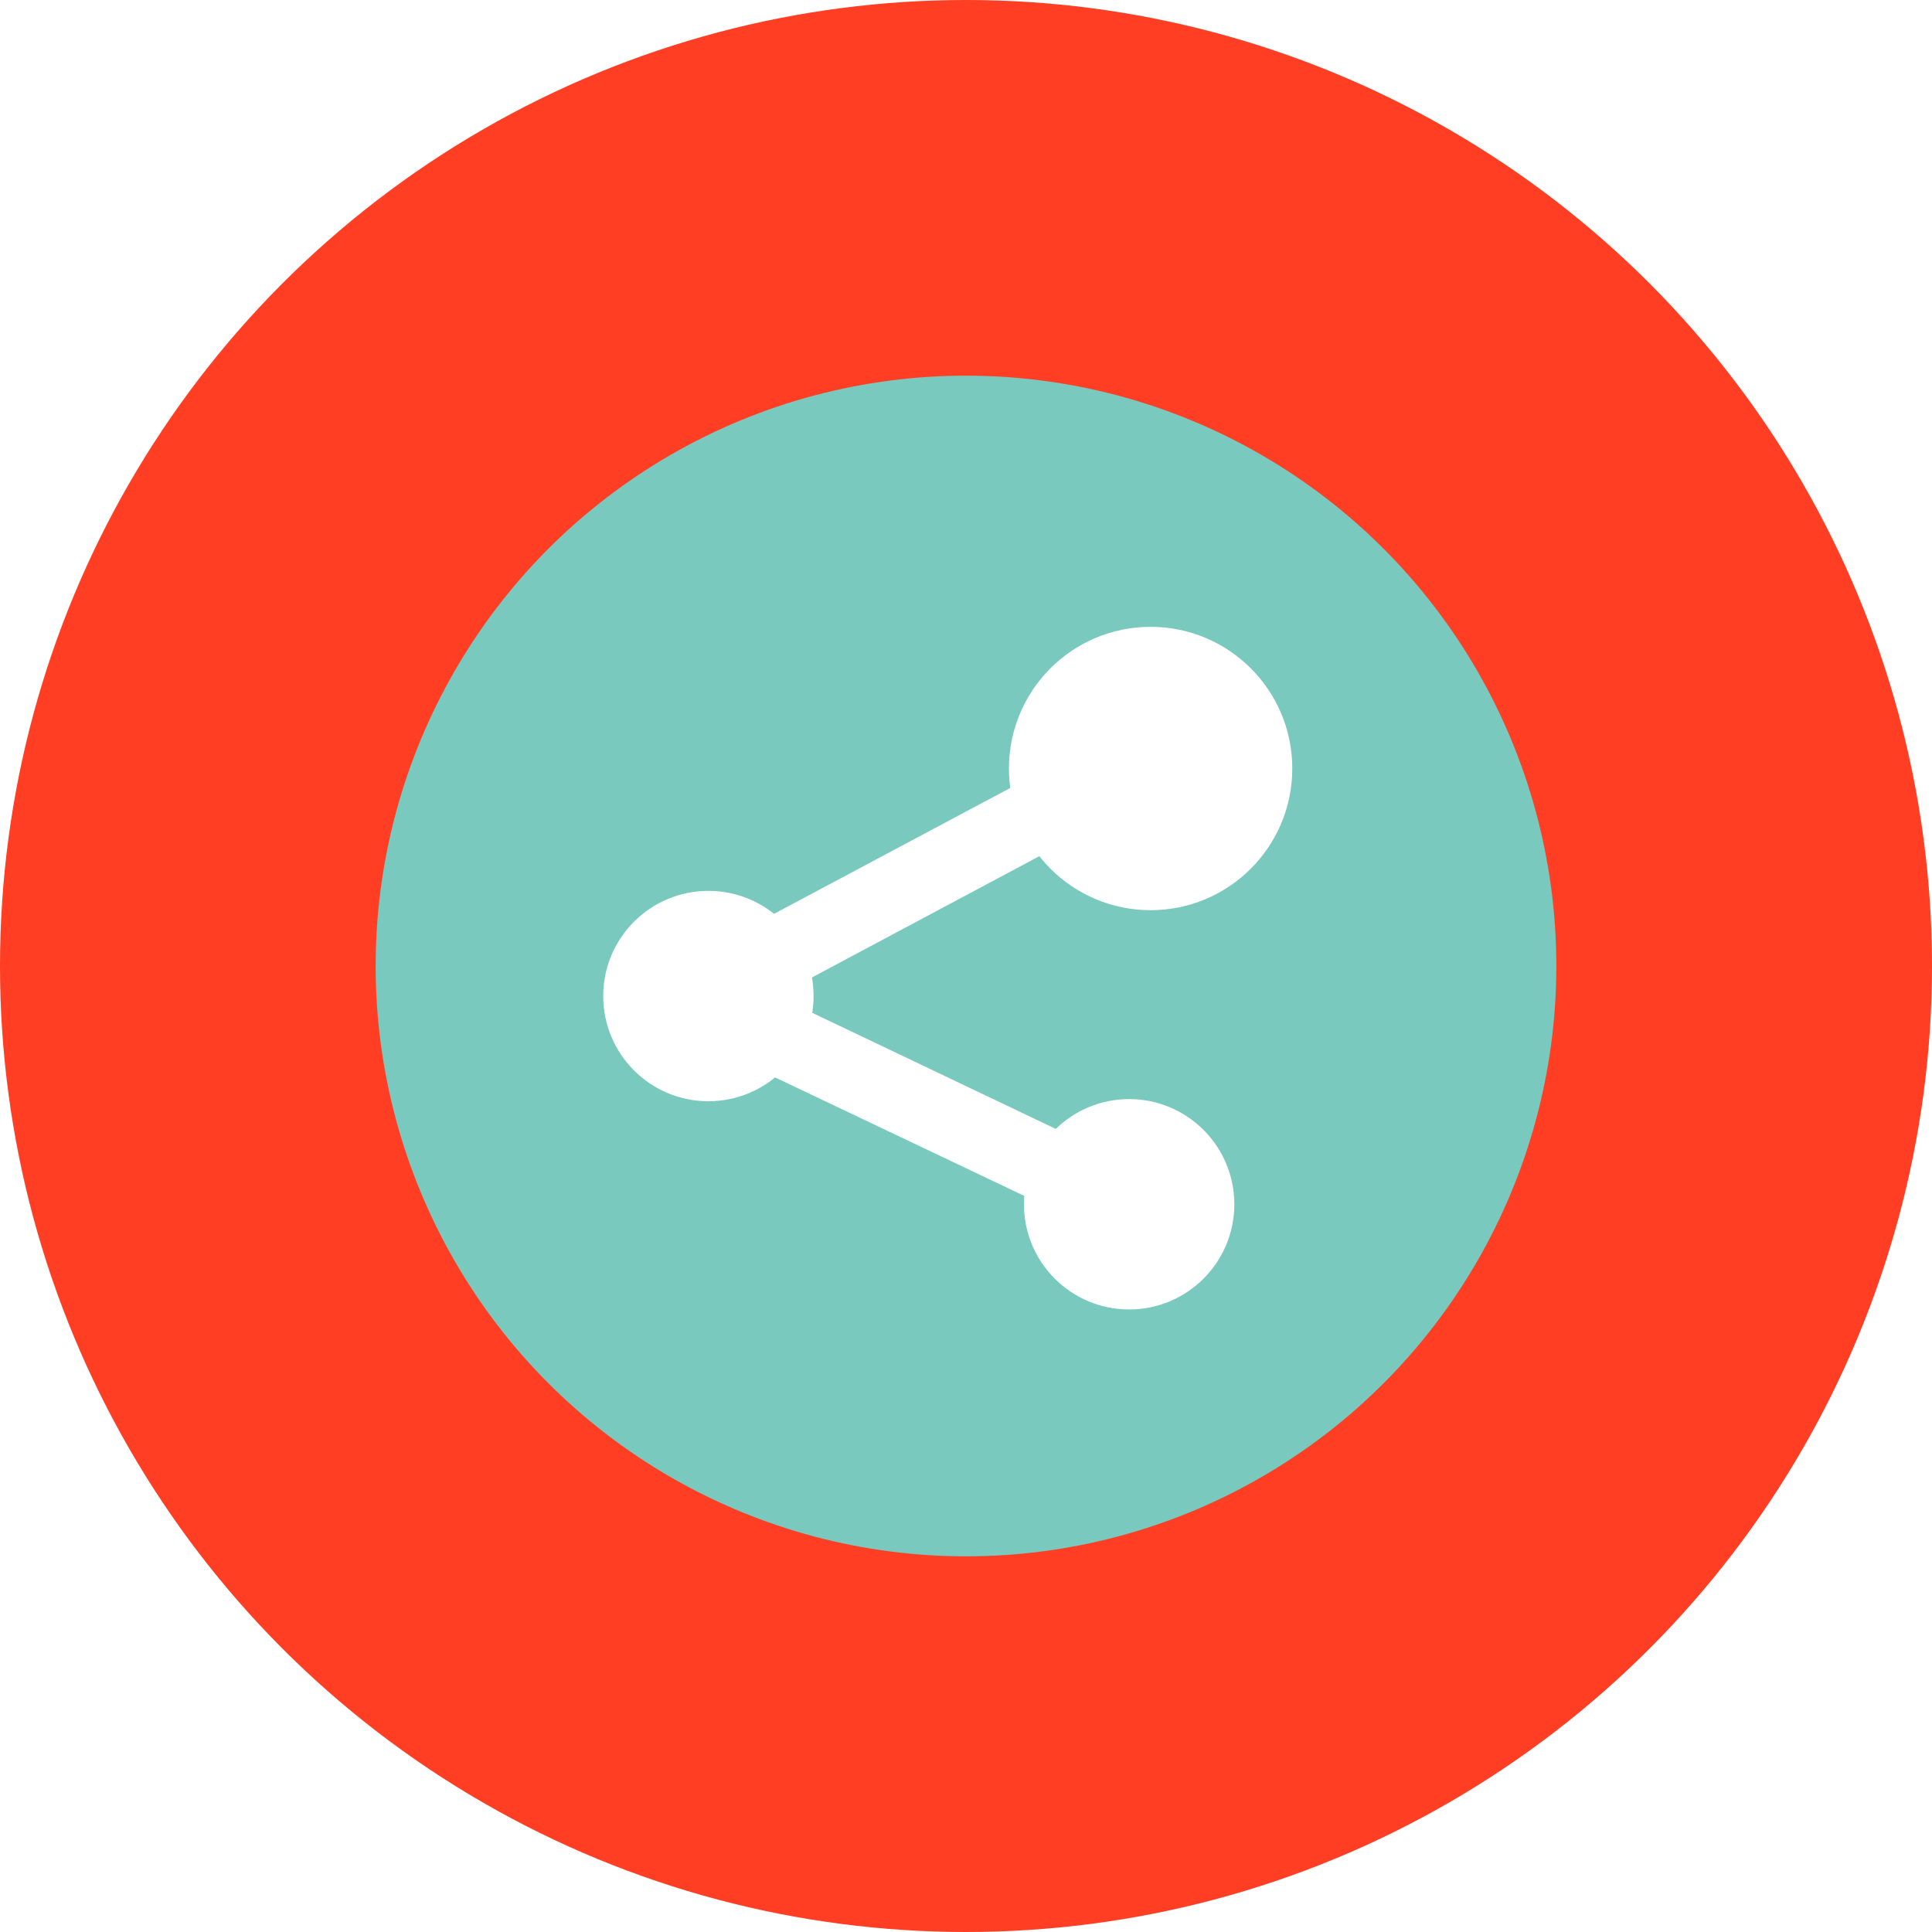
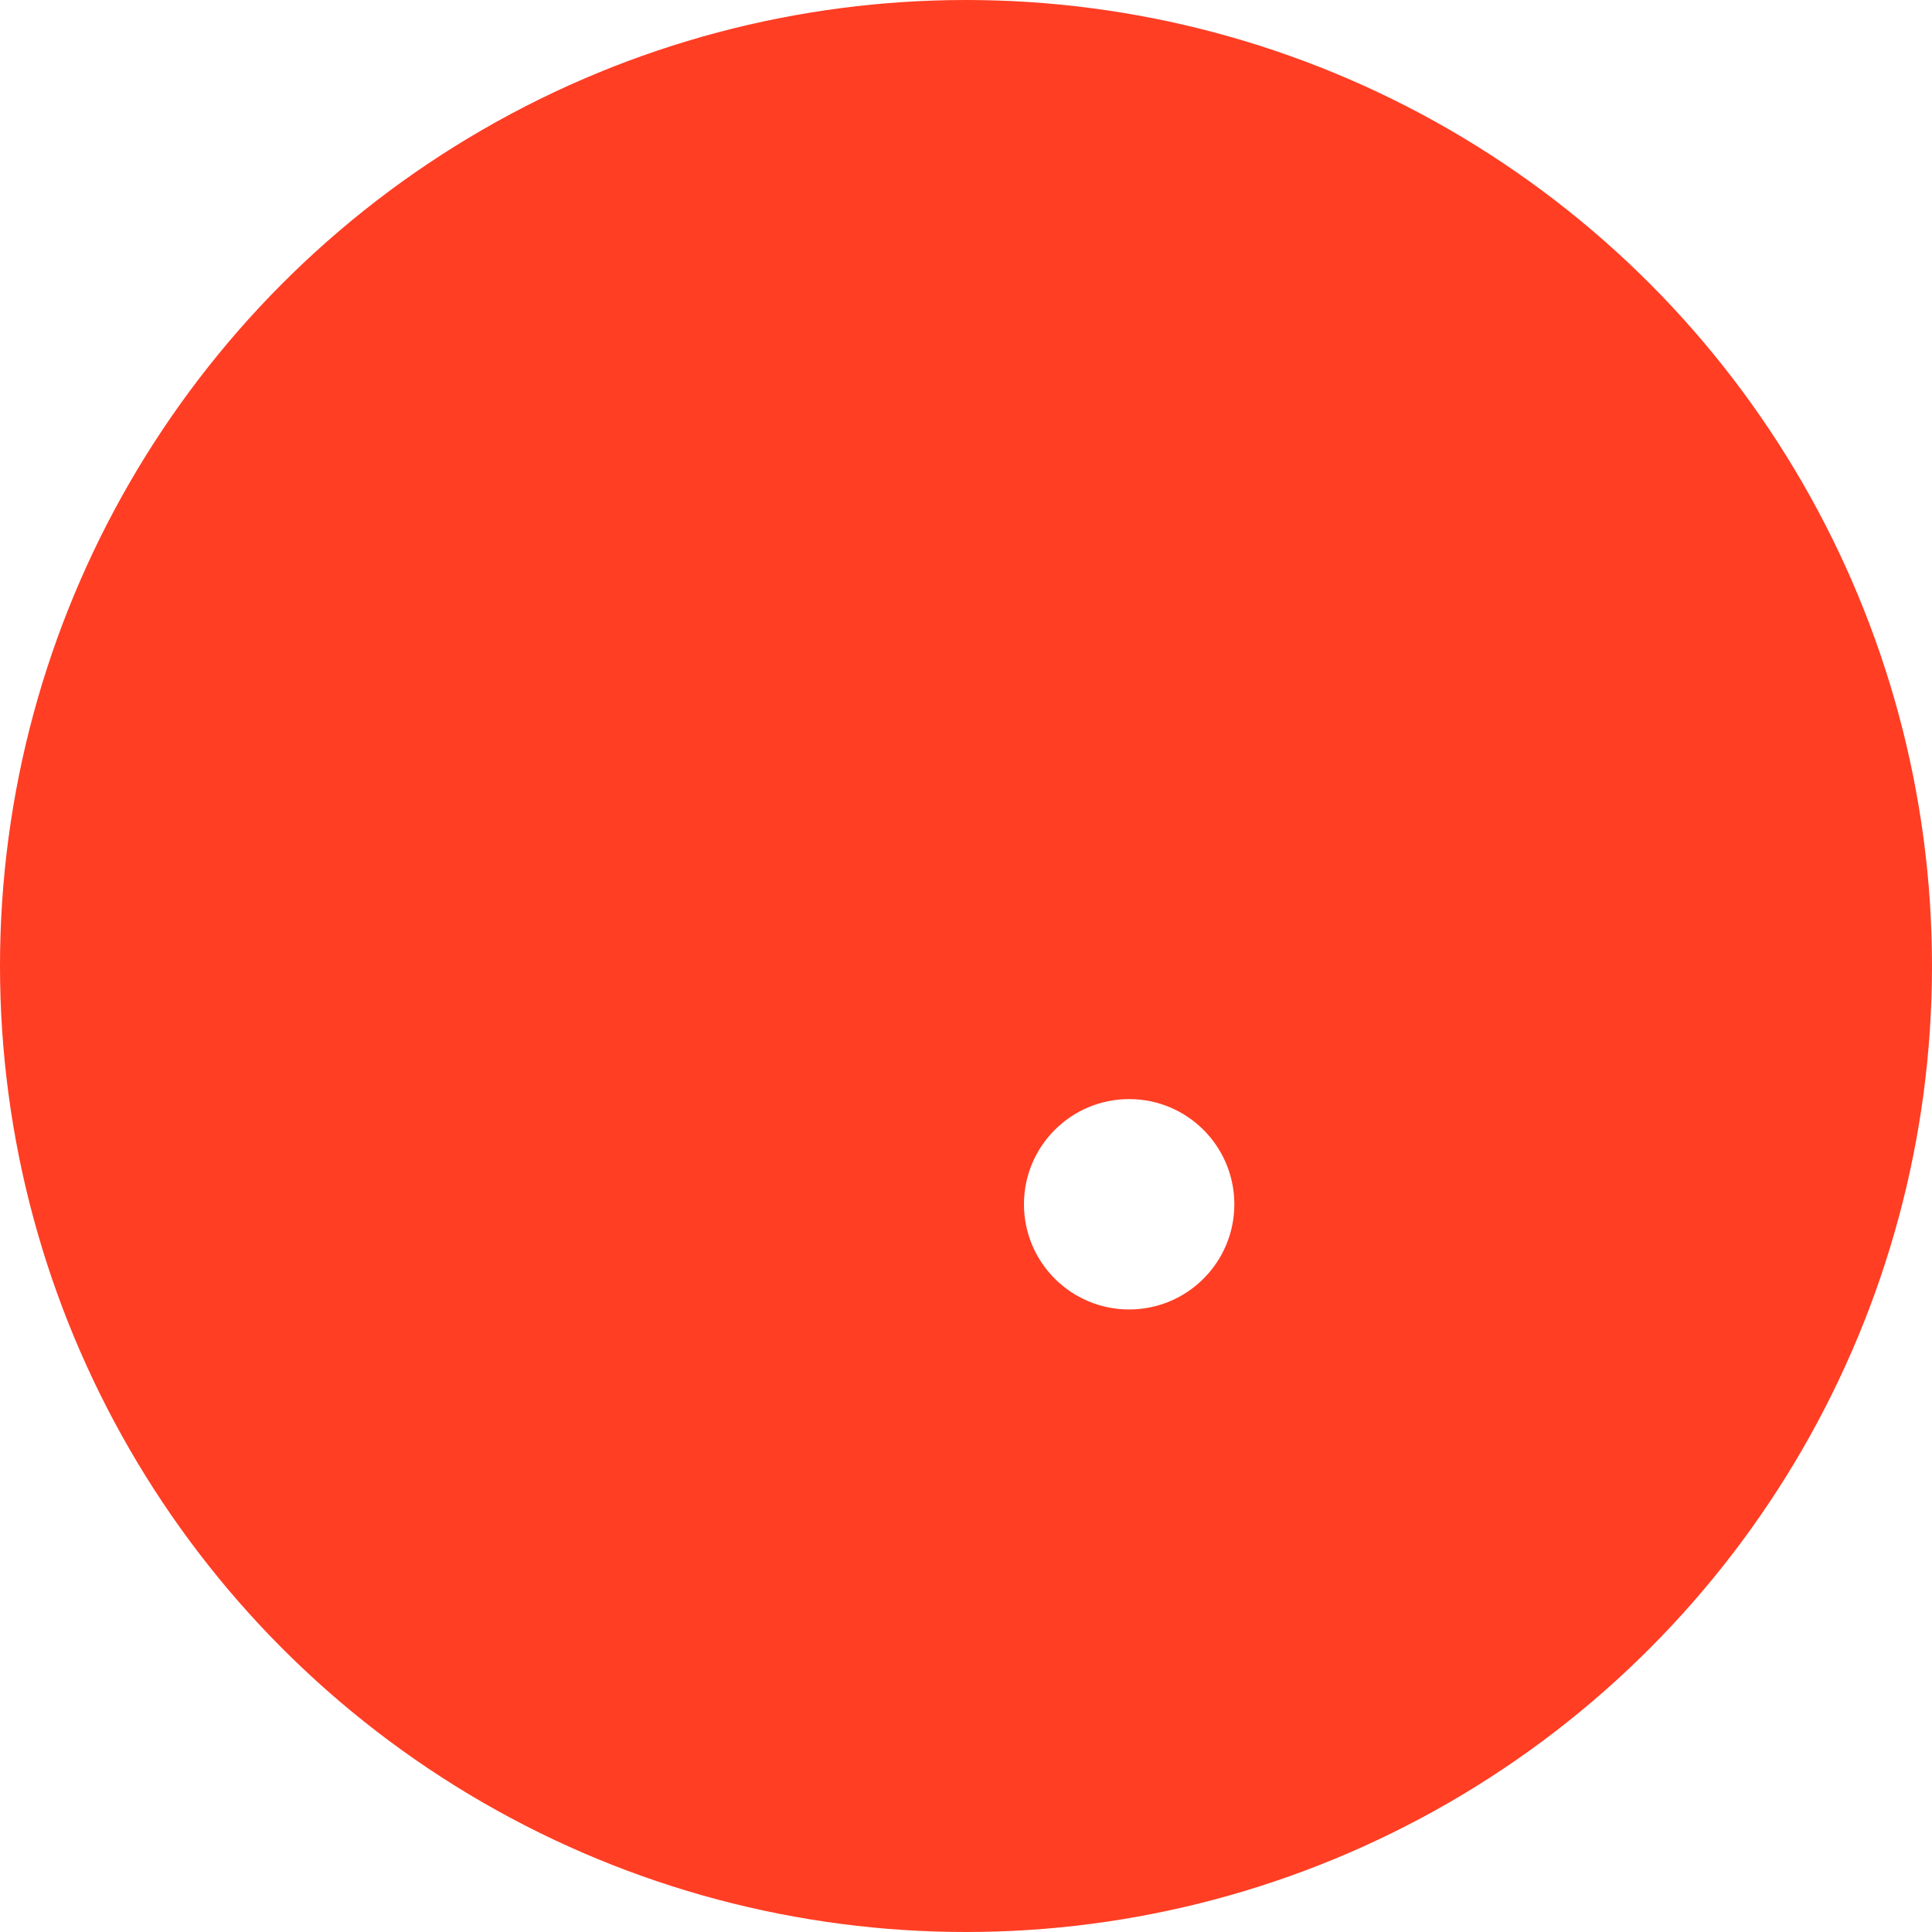
<svg xmlns="http://www.w3.org/2000/svg" id="Layer_2" x="0px" y="0px" viewBox="0 0 90 90" style="enable-background:new 0 0 90 90;" xml:space="preserve">
  <style type="text/css">	.st0{fill:#8726D3;}	.st1{fill:url(#SVGID_1_);}	.st2{fill:#1BB687;}	.st3{clip-path:url(#SVGID_3_);}	.st4{fill:#FFAF39;}	.st5{fill-rule:evenodd;clip-rule:evenodd;fill:#F39C12;}	.st6{fill-rule:evenodd;clip-rule:evenodd;fill:#E6E6E6;}	.st7{fill-rule:evenodd;clip-rule:evenodd;fill:#474646;}	.st8{fill-rule:evenodd;clip-rule:evenodd;fill:#D84848;}	.st9{opacity:0.2;fill-rule:evenodd;clip-rule:evenodd;fill:#231F20;}	.st10{opacity:0.1;fill-rule:evenodd;clip-rule:evenodd;fill:#231F20;}	.st11{fill-rule:evenodd;clip-rule:evenodd;fill:#4D4D4D;}	.st12{fill-rule:evenodd;clip-rule:evenodd;fill:#336699;}	.st13{fill-rule:evenodd;clip-rule:evenodd;fill:#FF6633;}	.st14{fill-rule:evenodd;clip-rule:evenodd;fill:#0056A3;}	.st15{fill-rule:evenodd;clip-rule:evenodd;fill:#33CC99;}	.st16{fill:#CE6405;}	.st17{opacity:0.2;fill:#FFFFFF;}	.st18{fill:#D3D3D3;}	.st19{opacity:0.1;}	.st20{fill:#1ABC9C;}	.st21{opacity:0.2;}	.st22{fill:#0A4E7C;}	.st23{fill:#E2E2E0;}	.st24{fill:#FF651F;}	.st25{fill:#FFA931;}	.st26{fill:#E5E5E5;}	.st27{fill:#ECF0F1;}	.st28{fill:#34495E;}	.st29{fill:#FF614F;}	.st30{fill:#84E570;}	.st31{fill:#7D57FF;}	.st32{fill:#E2E1E0;}	.st33{fill:#F95A78;}	.st34{opacity:0.5;}	.st35{opacity:6.000000e-02;fill:#0061FA;}	.st36{fill:#0051C4;}	.st37{fill:#E46400;}	.st38{fill:#C0003B;}	.st39{fill:#FFEA50;}	.st40{fill:#FF1A2C;}	.st41{fill:#FF2C4D;}	.st42{fill:#FFD74C;}	.st43{fill:#4C4C4B;}	.st44{fill:#EF5E96;}	.st45{fill:#F4B638;}	.st46{fill:#D9D9DA;}	.st47{fill:#848484;}	.st48{fill:#9721D6;}	.st49{fill:#B7B7B7;}	.st50{fill:#F9D6B7;}	.st51{fill:#231F20;}	.st52{fill:#CECECF;}	.st53{fill:#3A3436;}	.st54{fill:#FFFFFF;}	.st55{fill:#43D6CB;}	.st56{fill:#FF508F;}	.st57{fill:#EBEBF5;}	.st58{filter:url(#Adobe_OpacityMaskFilter);}	.st59{fill:url(#XMLID_360_);}	.st60{mask:url(#XMLID_359_);}	.st61{opacity:0.5;clip-path:url(#XMLID_361_);}	.st62{fill:#8381CE;}	.st63{fill:#DBDBDB;}	.st64{fill:#47439E;}	.st65{fill:#CCCBE7;}	.st66{clip-path:url(#XMLID_361_);}	.st67{fill:#BABABE;}	.st68{fill:#E8E8E8;}	.st69{fill-rule:evenodd;clip-rule:evenodd;fill:#785B68;}	.st70{fill-rule:evenodd;clip-rule:evenodd;fill:#8C8287;}	.st71{fill-rule:evenodd;clip-rule:evenodd;fill:#9D9D9D;}	.st72{fill-rule:evenodd;clip-rule:evenodd;fill:#037B87;}	.st73{fill-rule:evenodd;clip-rule:evenodd;fill:#E1AE15;}	.st74{fill-rule:evenodd;clip-rule:evenodd;fill:#EEC64A;}	.st75{fill-rule:evenodd;clip-rule:evenodd;fill:#E1E8E1;}	.st76{fill-rule:evenodd;clip-rule:evenodd;fill:#C5262B;}	.st77{fill-rule:evenodd;clip-rule:evenodd;fill:#E74037;}	.st78{fill-rule:evenodd;clip-rule:evenodd;fill:#5A3445;}	.st79{fill-rule:evenodd;clip-rule:evenodd;fill:#14B0BF;}	.st80{fill-rule:evenodd;clip-rule:evenodd;fill:#A5DBE5;}	.st81{fill-rule:evenodd;clip-rule:evenodd;fill:#F1F1F5;}	.st82{fill-rule:evenodd;clip-rule:evenodd;fill:#F1CE65;}	.st83{fill-rule:evenodd;clip-rule:evenodd;fill:#ECBC2C;}	.st84{fill-rule:evenodd;clip-rule:evenodd;fill:#C39713;}	.st85{fill-rule:evenodd;clip-rule:evenodd;fill:#F4D782;}	.st86{fill-rule:evenodd;clip-rule:evenodd;fill:#E2251C;}	.st87{fill-rule:evenodd;clip-rule:evenodd;fill:#C62018;}	.st88{fill-rule:evenodd;clip-rule:evenodd;fill:#A72123;}	.st89{fill-rule:evenodd;clip-rule:evenodd;fill:#EB5851;}	.st90{fill-rule:evenodd;clip-rule:evenodd;fill:#7DCBDB;}	.st91{fill-rule:evenodd;clip-rule:evenodd;fill:#018A9D;}	.st92{fill-rule:evenodd;clip-rule:evenodd;fill:#026D7E;}	.st93{fill-rule:evenodd;clip-rule:evenodd;fill:#B6E1EA;}	.st94{fill-rule:evenodd;clip-rule:evenodd;fill:#FDC00F;}	.st95{fill-rule:evenodd;clip-rule:evenodd;fill:#FFE721;}	.st96{fill-rule:evenodd;clip-rule:evenodd;fill:#FFFFFF;}	.st97{fill-rule:evenodd;clip-rule:evenodd;fill:#FFD621;}	.st98{fill-rule:evenodd;clip-rule:evenodd;fill:#E5BE01;}	.st99{fill-rule:evenodd;clip-rule:evenodd;fill:#FFE263;}	.st100{fill-rule:evenodd;clip-rule:evenodd;fill:#FFD302;}	.st101{fill-rule:evenodd;clip-rule:evenodd;fill:#FFCC00;}	.st102{fill-rule:evenodd;clip-rule:evenodd;fill:#FFFF00;}	.st103{fill-rule:evenodd;clip-rule:evenodd;fill:#F5F5F7;}	.st104{fill-rule:evenodd;clip-rule:evenodd;fill:#EBEBF1;}	.st105{fill-rule:evenodd;clip-rule:evenodd;fill:#D9D9E5;}	.st106{fill-rule:evenodd;clip-rule:evenodd;fill:#92D3E0;}	.st107{fill-rule:evenodd;clip-rule:evenodd;fill:#6B809B;}	.st108{fill-rule:evenodd;clip-rule:evenodd;fill:#402431;}	.st109{fill-rule:evenodd;clip-rule:evenodd;fill:#AAD3EF;}	.st110{fill-rule:evenodd;clip-rule:evenodd;fill:#F3F4F6;}	.st111{fill-rule:evenodd;clip-rule:evenodd;fill:#F1F9FC;}	.st112{clip-path:url(#SVGID_5_);}	.st113{fill:#27AAE1;}	.st114{fill:#FCF4D6;}	.st115{fill:#F1C834;}	.st116{fill:#FEFEFE;}	.st117{opacity:0.4;fill:#A8C5BD;}	.st118{opacity:0.4;fill:#6A696E;}	.st119{fill:#4C5557;}	.st120{fill:#427782;}	.st121{fill:#E94150;}	.st122{fill:none;stroke:#FFFFFF;stroke-width:1.579;stroke-miterlimit:10;}	.st123{fill:#3DBDC4;}			.st124{clip-path:url(#XMLID_362_);fill:#FFFFFF;stroke:#FFAF39;stroke-width:2.79;stroke-linecap:round;stroke-linejoin:round;stroke-miterlimit:10;}	.st125{fill:#6A696E;}	.st126{clip-path:url(#XMLID_363_);fill:#FFFFFF;}	.st127{fill:#0A5382;}	.st128{fill:#C5C7C4;}	.st129{fill:#353537;}	.st130{fill:#C3C3C5;}	.st131{fill:#FFBF61;}	.st132{clip-path:url(#XMLID_365_);fill:#FFAF39;}	.st133{fill:#F6BFAB;}	.st134{fill:#CF6456;}	.st135{fill:#484544;}	.st136{fill:#D6DBE5;}	.st137{fill:#314A7E;}	.st138{fill:#F1F2F2;}	.st139{fill:#CCEFFC;}	.st140{fill:#00AFF0;}	.st141{fill:#FAD5D4;}	.st142{fill:#E52D27;}	.st143{fill-rule:evenodd;clip-rule:evenodd;fill:#F1F2F2;}	.st144{fill:#EED6D4;}	.st145{fill:#A83429;}	.st146{fill:#CCDEE6;}	.st147{fill:#005983;}	.st148{fill:#DBEBF3;}	.st149{fill:#4C9CC1;}	.st150{fill:#F5D8D9;}	.st151{fill:#D05743;}	.st152{fill:#D9DFED;}	.st153{fill:#4060A5;}	.st154{fill:#CCE2FE;}	.st155{fill:#006EFB;}	.st156{fill:#E9DCD2;}	.st157{fill:#E78031;}	.st158{fill:#FBDBE7;}	.st159{fill:#EA4C89;}	.st160{fill:#D6F2D7;}	.st161{fill:#30BF39;}	.st162{clip-path:url(#SVGID_7_);}	.st163{fill:#9D06FF;}	.st164{fill:#898989;}	.st165{opacity:0.2;fill:#070707;}	.st166{fill:#D5ECEF;}	.st167{opacity:0.13;fill:#070707;}	.st168{fill:#FCFCFC;}	.st169{fill:#F5F7F7;}	.st170{fill:#D33737;}	.st171{fill:#3939D1;}	.st172{fill:#CECECE;}	.st173{fill:#E0E0E0;}	.st174{fill:#F4F4F4;}	.st175{fill:#919395;}	.st176{opacity:0.4;fill:#BABCBE;}	.st177{fill:#9ECCCA;}	.st178{opacity:0.1;fill:#D0D1D2;}	.st179{fill:#DDDDDD;}	.st180{fill:#684F36;}	.st181{fill:#563F29;}	.st182{fill:#F27782;}	.st183{fill:#E35D77;}	.st184{fill:#EEEBEA;}	.st185{fill:#FDFFFF;}	.st186{fill:#EFEFEF;}	.st187{fill:#D8D8D8;}	.st188{fill:#3F4C51;}	.st189{fill:#6E7E82;}	.st190{fill:#5C6C70;}	.st191{fill:#EDEDED;}	.st192{fill:#2D3538;}	.st193{fill:#72583C;}	.st194{fill:#465761;}	.st195{fill:#4B5949;}	.st196{fill:#664D34;}	.st197{fill:#EAEAEA;}	.st198{fill:#B2B2B2;}	.st199{fill:#BFBFBF;}	.st200{fill:#7CB2B2;}	.st201{fill:#636B62;}	.st202{opacity:0.26;fill:#020202;}	.st203{fill:#DFB28B;}	.st204{fill:#6A7268;}	.st205{fill:#FFF2E6;}	.st206{fill:#4C564A;}	.st207{fill:#F9F9F9;}	.st208{fill:#31373A;}	.st209{fill:#FF3E03;}	.st210{fill:#BCBEC0;}	.st211{fill:#D1D3D4;}	.st212{fill:none;}	.st213{fill:#BE1E2D;}	.st214{fill:#353031;}	.st215{fill:#8DC63F;}	.st216{fill:#8B5E3C;}	.st217{filter:url(#Adobe_OpacityMaskFilter_1_);}	.st218{fill:url(#XMLID_370_);}	.st219{mask:url(#XMLID_369_);}	.st220{opacity:0.5;clip-path:url(#XMLID_371_);}	.st221{fill:#9B8579;}	.st222{fill:#726658;}	.st223{fill:#C49A6C;}	.st224{clip-path:url(#XMLID_371_);}	.st225{fill:#184F78;}	.st226{opacity:0.6;fill:#0F0F0F;}	.st227{fill:#E8E8E6;}	.st228{fill:#00EAA6;}	.st229{opacity:0.4;}	.st230{opacity:0.7;}	.st231{fill-rule:evenodd;clip-rule:evenodd;fill:#FF3E03;}	.st232{opacity:0.1;fill-rule:evenodd;clip-rule:evenodd;fill:#020202;}	.st233{fill-rule:evenodd;clip-rule:evenodd;fill:#FABE00;}	.st234{fill-rule:evenodd;clip-rule:evenodd;fill:#E6E8E8;}	.st235{fill-rule:evenodd;clip-rule:evenodd;}	.st236{fill-rule:evenodd;clip-rule:evenodd;fill:#F7D959;}	.st237{fill-rule:evenodd;clip-rule:evenodd;fill:#F9623E;}	.st238{fill:#008AAC;}	.st239{fill:#E2E2E2;}	.st240{opacity:0.1;fill:#231F20;}	.st241{fill:#FFD648;}	.st242{fill:#FF5C60;}	.st243{fill:#FFEA95;}	.st244{fill:#223666;}	.st245{fill:#EAE8E8;}	.st246{fill:#0898AF;}	.st247{opacity:0.3;}	.st248{fill:#FDFFA2;}	.st249{fill:#CCCCCC;}	.st250{fill:#383838;}	.st251{opacity:0.6;}	.st252{fill:#09C6A2;}	.st253{fill:#FFAC48;}	.st254{fill:#12B8C9;}	.st255{fill:#FFB945;}	.st256{fill:#CEFF06;}	.st257{fill:#1DB0FF;}	.st258{fill:#046E8E;}	.st259{fill:#FF4C5E;}	.st260{fill:#003784;}	.st261{fill:#FFCE69;}	.st262{fill:#25C1BC;}	.st263{fill:#44BACA;}	.st264{fill:#FDB940;}	.st265{fill:#42536C;}	.st266{fill:#F47F74;}	.st267{fill:#BCBCBC;}	.st268{fill:#D14544;}	.st269{fill:#A7A9AC;}	.st270{filter:url(#Adobe_OpacityMaskFilter_2_);}	.st271{fill:url(#XMLID_373_);}	.st272{mask:url(#XMLID_372_);}	.st273{opacity:0.5;clip-path:url(#XMLID_374_);}	.st274{clip-path:url(#XMLID_374_);}	.st275{fill:#7ACEAA;}	.st276{fill:#4B80DD;}	.st277{fill:#509B43;}	.st278{fill:#F2F2F2;}	.st279{fill:#E6E6E6;}	.st280{fill:#29ABE2;}	.st281{fill:#C370E7;}	.st282{fill:url(#SVGID_8_);}	.st283{fill:url(#SVGID_9_);}	.st284{fill:url(#SVGID_10_);}	.st285{fill:#666666;}	.st286{opacity:0.5;fill:#B3B3B3;}	.st287{fill:url(#SVGID_11_);}	.st288{fill:url(#SVGID_12_);}	.st289{fill:url(#SVGID_13_);}	.st290{fill:#999999;}	.st291{fill:url(#SVGID_14_);}	.st292{fill:url(#SVGID_15_);}	.st293{fill:#FFCEAE;}	.st294{fill:#085460;}	.st295{fill:#05353B;}	.st296{fill:#22B573;}	.st297{fill:#EBAB37;}	.st298{fill:#FFEDE3;}	.st299{fill:#F7C8A8;}	.st300{fill:#F8C8A6;}	.st301{fill:#414042;stroke:#414042;stroke-width:1.355;stroke-miterlimit:10;}	.st302{fill:#F67E6C;}	.st303{fill:#FFFFFF;stroke:#EF5241;stroke-width:15.361;stroke-miterlimit:10;}	.st304{fill:#EF5241;}	.st305{fill:#FFFFFF;stroke:#BD1E2D;stroke-width:1.355;stroke-miterlimit:10;}	.st306{fill:#FBE2CA;}	.st307{fill:#FCE0C6;}	.st308{fill:#F3DABC;}	.st309{fill:#24262B;}	.st310{fill:#151619;}	.st311{fill:#35373E;}	.st312{fill:#161719;}	.st313{fill:#B1B3B4;}	.st314{fill:#ECEDED;}	.st315{fill:#C6C7C8;}	.st316{fill:#9C9E9F;}	.st317{fill:#F6F6F6;}	.st318{fill:#3E3D40;}	.st319{opacity:0.5;fill:#FFFFFF;}	.st320{fill:#1A171B;}	.st321{fill:none;stroke:#1A171B;stroke-width:0.75;stroke-miterlimit:10;}	.st322{fill:#707173;}	.st323{fill-rule:evenodd;clip-rule:evenodd;fill:#0F0B0C;}	.st324{fill:#0F0B0C;}	.st325{opacity:0.1;fill:#FFFFFF;}	.st326{fill:#1D1C1E;}	.st327{opacity:0.2;fill:#58585A;}	.st328{fill:#282728;}	.st329{fill:#D9DADB;}	.st330{fill:#F85D3B;}	.st331{fill:#EFDB65;}	.st332{fill:#EDD6BC;}	.st333{fill:#DD3737;}	.st334{fill:#87888A;}	.st335{fill:#1C1819;}	.st336{fill:#F0A808;}	.st337{fill:#FAEB74;}	.st338{fill:#F48E8E;}	.st339{fill:#ED7474;}	.st340{fill:#E55C5C;}	.st341{fill:#D84C4C;}	.st342{fill:#C73B3B;}	.st343{fill:#9FD6CB;}	.st344{fill:#7BB7AC;}	.st345{fill:#5E998F;}	.st346{fill:#4E877F;}	.st347{fill:#447872;}	.st348{fill:#B7ABD6;}	.st349{fill:#9185AA;}	.st350{fill:#746887;}	.st351{fill:#584D68;}	.st352{fill:#3E3649;}	.st353{fill:#F7E0BF;}	.st354{fill:#F7D092;}	.st355{fill:#F4C36C;}	.st356{fill:#EAB242;}	.st357{filter:url(#Adobe_OpacityMaskFilter_3_);}	.st358{fill:url(#XMLID_376_);}	.st359{mask:url(#XMLID_375_);}	.st360{opacity:0.5;clip-path:url(#XMLID_377_);}	.st361{clip-path:url(#XMLID_377_);}			.st362{clip-path:url(#XMLID_378_);fill:#FFFFFF;stroke:#FFAF39;stroke-width:2.79;stroke-linecap:round;stroke-linejoin:round;stroke-miterlimit:10;}	.st363{clip-path:url(#XMLID_445_);fill:#FFAF39;}	.st364{fill:#1691A5;}	.st365{fill:none;stroke:#93D6F1;stroke-miterlimit:10;}	.st366{fill:none;stroke:#93D6F1;stroke-miterlimit:10;stroke-dasharray:2.975,4.958;}	.st367{fill:#93D6F1;}	.st368{fill:none;stroke:#93D6F1;stroke-miterlimit:10;stroke-dasharray:3.004,5.006;}	.st369{fill:#B52C59;}	.st370{fill:#C54969;}	.st371{fill:#F5737F;}	.st372{fill:#484E58;}	.st373{fill:#AEC2C5;}	.st374{clip-path:url(#SVGID_17_);}	.st375{fill:#E08175;}	.st376{clip-path:url(#SVGID_17_);fill:#C99FD9;}	.st377{clip-path:url(#SVGID_17_);fill:#E08175;}	.st378{fill:#C99FD9;}	.st379{fill:#F6D19A;}	.st380{fill:#F6DBD3;}	.st381{fill:#F29A41;}	.st382{fill:#F2B841;}	.st383{fill:#F0CA67;}	.st384{clip-path:url(#SVGID_19_);fill:#79C9BE;}	.st385{clip-path:url(#SVGID_19_);}	.st386{clip-path:url(#SVGID_19_);fill:#BDDDE2;}	.st387{fill:#FF876C;}	.st388{fill:#EAA4D3;}	.st389{opacity:0.22;fill:#EA8EA4;}	.st390{fill:#CB3E5F;}	.st391{fill:#D8426C;}	.st392{fill:#2192A3;}	.st393{fill:#01C6D9;}	.st394{fill:none;stroke:#F5737F;stroke-miterlimit:10;}	.st395{fill:#06B4D0;}	.st396{fill:#5CC8E8;}	.st397{fill:#F06564;}	.st398{fill:#79C9BE;}	.st399{fill:#EF699D;}	.st400{fill:none;stroke:#FF8E92;stroke-width:2.5;stroke-linecap:round;stroke-linejoin:round;stroke-miterlimit:10;}	.st401{fill:#2B3990;}	.st402{fill:#182356;}	.st403{fill:#662472;}	.st404{fill:#862E93;}	.st405{fill:#F5AA10;}	.st406{fill:#F8DB77;}	.st407{fill:#F6CD61;}	.st408{fill:#E2E5E7;}	.st409{fill:#FDFDFD;}	.st410{fill:#848C99;}	.st411{fill:#838B99;}	.st412{fill:#D7DAE1;}	.st413{fill:#69252A;}	.st414{fill:url(#SVGID_20_);}	.st415{fill:url(#SVGID_21_);}	.st416{fill:url(#SVGID_22_);}	.st417{fill:url(#SVGID_23_);}	.st418{fill:url(#SVGID_24_);}	.st419{fill:url(#SVGID_25_);}	.st420{fill:url(#SVGID_26_);}	.st421{fill:url(#SVGID_27_);}	.st422{fill:url(#SVGID_28_);}	.st423{fill:url(#SVGID_29_);}	.st424{fill:url(#SVGID_30_);}	.st425{fill:url(#SVGID_31_);}	.st426{fill:url(#SVGID_32_);}	.st427{fill:url(#SVGID_33_);}	.st428{fill:url(#SVGID_34_);}	.st429{fill:#F9F9F7;}	.st430{fill:#EAA639;}	.st431{fill:#FFCA85;}	.st432{fill:#FCB856;}	.st433{fill:#D2B48C;}	.st434{fill:#CECFD1;}	.st435{opacity:0.15;fill:#231F20;}	.st436{fill:#F6F4F4;}	.st437{opacity:0.2;fill:#231F20;}	.st438{fill:#DEDEDE;}	.st439{fill:#252B2D;}	.st440{fill:#414A51;}	.st441{fill:#323B3F;}	.st442{fill:#C6C6C6;}	.st443{fill:#D1D1D1;}	.st444{fill:#3A4349;}	.st445{fill:#242F66;}	.st446{fill:#104556;}	.st447{fill:#1D2123;}	.st448{fill:#181D1E;}	.st449{fill:#CF97DD;}	.st450{fill:#2D2C27;}	.st451{fill:#B470C4;}	.st452{fill:#595A4C;}	.st453{fill:#294E68;}	.st454{fill:#EDBE85;}	.st455{fill-rule:evenodd;clip-rule:evenodd;fill:url(#SVGID_35_);}	.st456{fill-rule:evenodd;clip-rule:evenodd;fill:url(#SVGID_36_);}	.st457{opacity:0.18;fill:#FFFFFF;}	.st458{opacity:0.18;}	.st459{fill:#475059;}	.st460{opacity:0.34;fill:#020202;}	.st461{fill:url(#SVGID_37_);}	.st462{fill:url(#SVGID_38_);}	.st463{fill:url(#SVGID_39_);}	.st464{fill:url(#SVGID_40_);}	.st465{fill:url(#SVGID_41_);}	.st466{fill:url(#SVGID_42_);}	.st467{fill:url(#SVGID_43_);}	.st468{fill:url(#SVGID_44_);}	.st469{fill:url(#SVGID_45_);}	.st470{fill:url(#SVGID_46_);}	.st471{fill:url(#SVGID_47_);}	.st472{fill:url(#SVGID_48_);}	.st473{fill:url(#SVGID_49_);}	.st474{fill:url(#SVGID_50_);}	.st475{fill:url(#SVGID_51_);}	.st476{fill-rule:evenodd;clip-rule:evenodd;fill:url(#SVGID_52_);}	.st477{fill-rule:evenodd;clip-rule:evenodd;fill:url(#SVGID_53_);}	.st478{fill-rule:evenodd;clip-rule:evenodd;fill:#93C2C6;}	.st479{fill-rule:evenodd;clip-rule:evenodd;fill:#669933;}	.st480{fill-rule:evenodd;clip-rule:evenodd;fill:#FEFEFE;}	.st481{opacity:0.25;fill:url(#SVGID_54_);}	.st482{fill:#464451;}	.st483{opacity:0.27;fill:#302B2D;}	.st484{fill:#302B2D;}	.st485{fill:#B0A9BF;}	.st486{fill:#3B3638;}	.st487{opacity:0.44;fill:#2B2928;}	.st488{fill:#E57A61;}	.st489{fill:#2B2928;}	.st490{opacity:0.26;fill:#8DCCDB;}	.st491{fill:#C7C7C7;}	.st492{fill:#575B77;}	.st493{opacity:0.25;fill:url(#SVGID_55_);}	.st494{opacity:0.25;fill:url(#SVGID_56_);}	.st495{fill:#3A3735;}	.st496{opacity:0.5;fill:#6F7E85;}	.st497{fill:none;stroke:#302B2D;stroke-width:4;stroke-linecap:round;stroke-miterlimit:10;}	.st498{fill:#FFB387;}	.st499{fill:none;stroke:#E57A61;stroke-width:4;stroke-linecap:round;stroke-miterlimit:10;}	.st500{fill:#F58968;}	.st501{fill:#D4D4D4;}	.st502{fill:#824A3A;}	.st503{fill:#562F29;}	.st504{fill:#002254;}	.st505{fill:#FF2942;}	.st506{fill:#FFF385;}	.st507{fill:#FCD751;}	.st508{fill:#001133;}	.st509{fill:#E30707;}	.st510{fill:#33CEFF;}	.st511{fill:#7CE9F7;}	.st512{fill:#E3FDFF;}	.st513{fill:#FFFCFA;}	.st514{fill:#F7AD3E;}	.st515{fill:#E6E7E8;}	.st516{fill:#301606;}	.st517{fill:#48D4E4;}	.st518{fill:#E1FBFF;}	.st519{fill:#401F0A;}	.st520{fill-rule:evenodd;clip-rule:evenodd;fill:#D0DCD1;}	.st521{fill:#EAEAEB;}	.st522{fill:#FFD09D;}	.st523{fill:#004559;}	.st524{fill:#002935;}	.st525{fill:#23221C;}	.st526{fill:#838385;}	.st527{fill:#B67747;}	.st528{fill:#007481;}	.st529{fill:#00AABB;}	.st530{fill:#9E9E9E;}	.st531{fill:#E7E7E8;}	.st532{fill:#AEAEAE;}	.st533{fill:url(#SVGID_57_);}	.st534{fill:#BD8BDF;}	.st535{fill:#393747;}	.st536{opacity:0.25;fill:#FFFFFF;}	.st537{fill:url(#SVGID_58_);}	.st538{fill:url(#SVGID_59_);}	.st539{fill:url(#SVGID_60_);}	.st540{opacity:0.15;}	.st541{fill:#E6D4B2;}	.st542{fill:#363F44;}	.st543{fill:#64798B;}	.st544{fill:#4B5860;}	.st545{fill:#03A9BB;}	.st546{fill:url(#SVGID_61_);}	.st547{fill:#D1B38B;}	.st548{fill:#DDC6A2;}	.st549{fill:#52B5E6;}	.st550{fill:#83DCFF;}	.st551{fill:#D35443;}	.st552{fill:#EEAE55;}	.st553{fill:#D4D7D9;}	.st554{fill:#EBF0F4;}	.st555{enable-background:new    ;}	.st556{fill:#FCBF5C;}	.st557{fill:#FFCF8A;}	.st558{fill:#28A0DE;}	.st559{fill:#CCC2C1;}	.st560{fill:#E4E2E5;}	.st561{fill:#D0D2D3;}	.st562{fill:url(#SVGID_62_);}	.st563{fill:url(#SVGID_63_);}	.st564{fill:url(#SVGID_64_);}	.st565{fill:url(#SVGID_65_);}	.st566{fill:url(#SVGID_66_);}	.st567{fill:url(#SVGID_67_);}	.st568{fill-rule:evenodd;clip-rule:evenodd;fill:#D4D7D9;}	.st569{fill-rule:evenodd;clip-rule:evenodd;fill:#FA5D58;}	.st570{fill:#161314;}	.st571{fill:#1B1819;}	.st572{fill:#FA5D58;}	.st573{fill:#C44639;}	.st574{fill:#FF8585;}	.st575{fill:#41C2A0;}	.st576{fill:#777777;}	.st577{fill:#3FA59B;}	.st578{fill:#61D8B6;}	.st579{fill:#535353;}	.st580{fill:#50C5D3;}	.st581{fill:#414042;}	.st582{fill:#6C6C6C;}	.st583{fill:#D2DEE1;}	.st584{fill:#53555A;}	.st585{fill:#70D5DA;}	.st586{fill:#7E7E7E;}	.st587{fill:#CEE8D8;}	.st588{fill:#ACC3C7;}	.st589{fill:#FED756;}	.st590{fill:#BCBCC3;}	.st591{fill:#FEEFAB;}	.st592{fill:#FEED9B;}	.st593{fill:#A98B80;}	.st594{fill:#836D64;}	.st595{fill:#F8F8F9;}	.st596{fill:#58595B;}	.st597{fill:#606161;}	.st598{fill:#515252;}	.st599{fill:#9D7263;}	.st600{fill:#AE7F6F;}	.st601{opacity:0.8;fill:#50C5D3;}	.st602{fill:#B73B3B;}	.st603{fill:#E99E22;}	.st604{fill:#FBAF17;}	.st605{fill:#EEC11A;}	.st606{fill:#EAAD7F;}	.st607{fill:#F9BB88;}	.st608{fill:#3581A1;}	.st609{fill:#3F94B2;}	.st610{fill:#C3C8C9;}	.st611{fill:#5D5D5D;}	.st612{fill:#91612D;}	.st613{fill:#6DAE7E;}	.st614{opacity:0.1;clip-path:url(#SVGID_69_);fill:#231F20;}	.st615{fill:#DDB58A;}	.st616{fill:#F05C42;}	.st617{opacity:0.1;clip-path:url(#SVGID_71_);fill:#231F20;}	.st618{fill:#102F41;}	.st619{opacity:0.1;clip-path:url(#SVGID_73_);fill:#231F20;}	.st620{fill:#262625;}	.st621{opacity:0.1;clip-path:url(#SVGID_75_);fill:#231F20;}	.st622{fill:#F5DEC1;}	.st623{fill:#058486;}	.st624{opacity:0.1;clip-path:url(#SVGID_77_);fill:#231F20;}	.st625{fill:#FF3E24;}</style>
  <circle class="st625" cx="45" cy="45" r="45" />
  <g>
-     <circle id="XMLID_357_" class="st398" cx="45" cy="45" r="27.5" />
    <g id="XMLID_76_">
      <g id="XMLID_77_">
        <g id="XMLID_355_">
          <circle id="XMLID_356_" class="st54" cx="52.6" cy="56.1" r="4.9" />
        </g>
        <g id="XMLID_353_">
-           <circle id="XMLID_354_" class="st54" cx="53.6" cy="35.8" r="6.6" />
-         </g>
+           </g>
        <g id="XMLID_350_">
-           <circle id="XMLID_352_" class="st54" cx="33" cy="46.4" r="4.9" />
-         </g>
+           </g>
        <g id="XMLID_348_">
-           <path id="XMLID_349_" class="st54" d="M51.2,34.5l1.5,3.1l-16.5,8.8l17.2,8.2l-1.5,3.1L31.5,48c-0.6-0.3-1-0.9-1-1.5     c0-0.7,0.4-1.3,1-1.5L51.2,34.5z" />
-         </g>
+           </g>
      </g>
    </g>
  </g>
</svg>